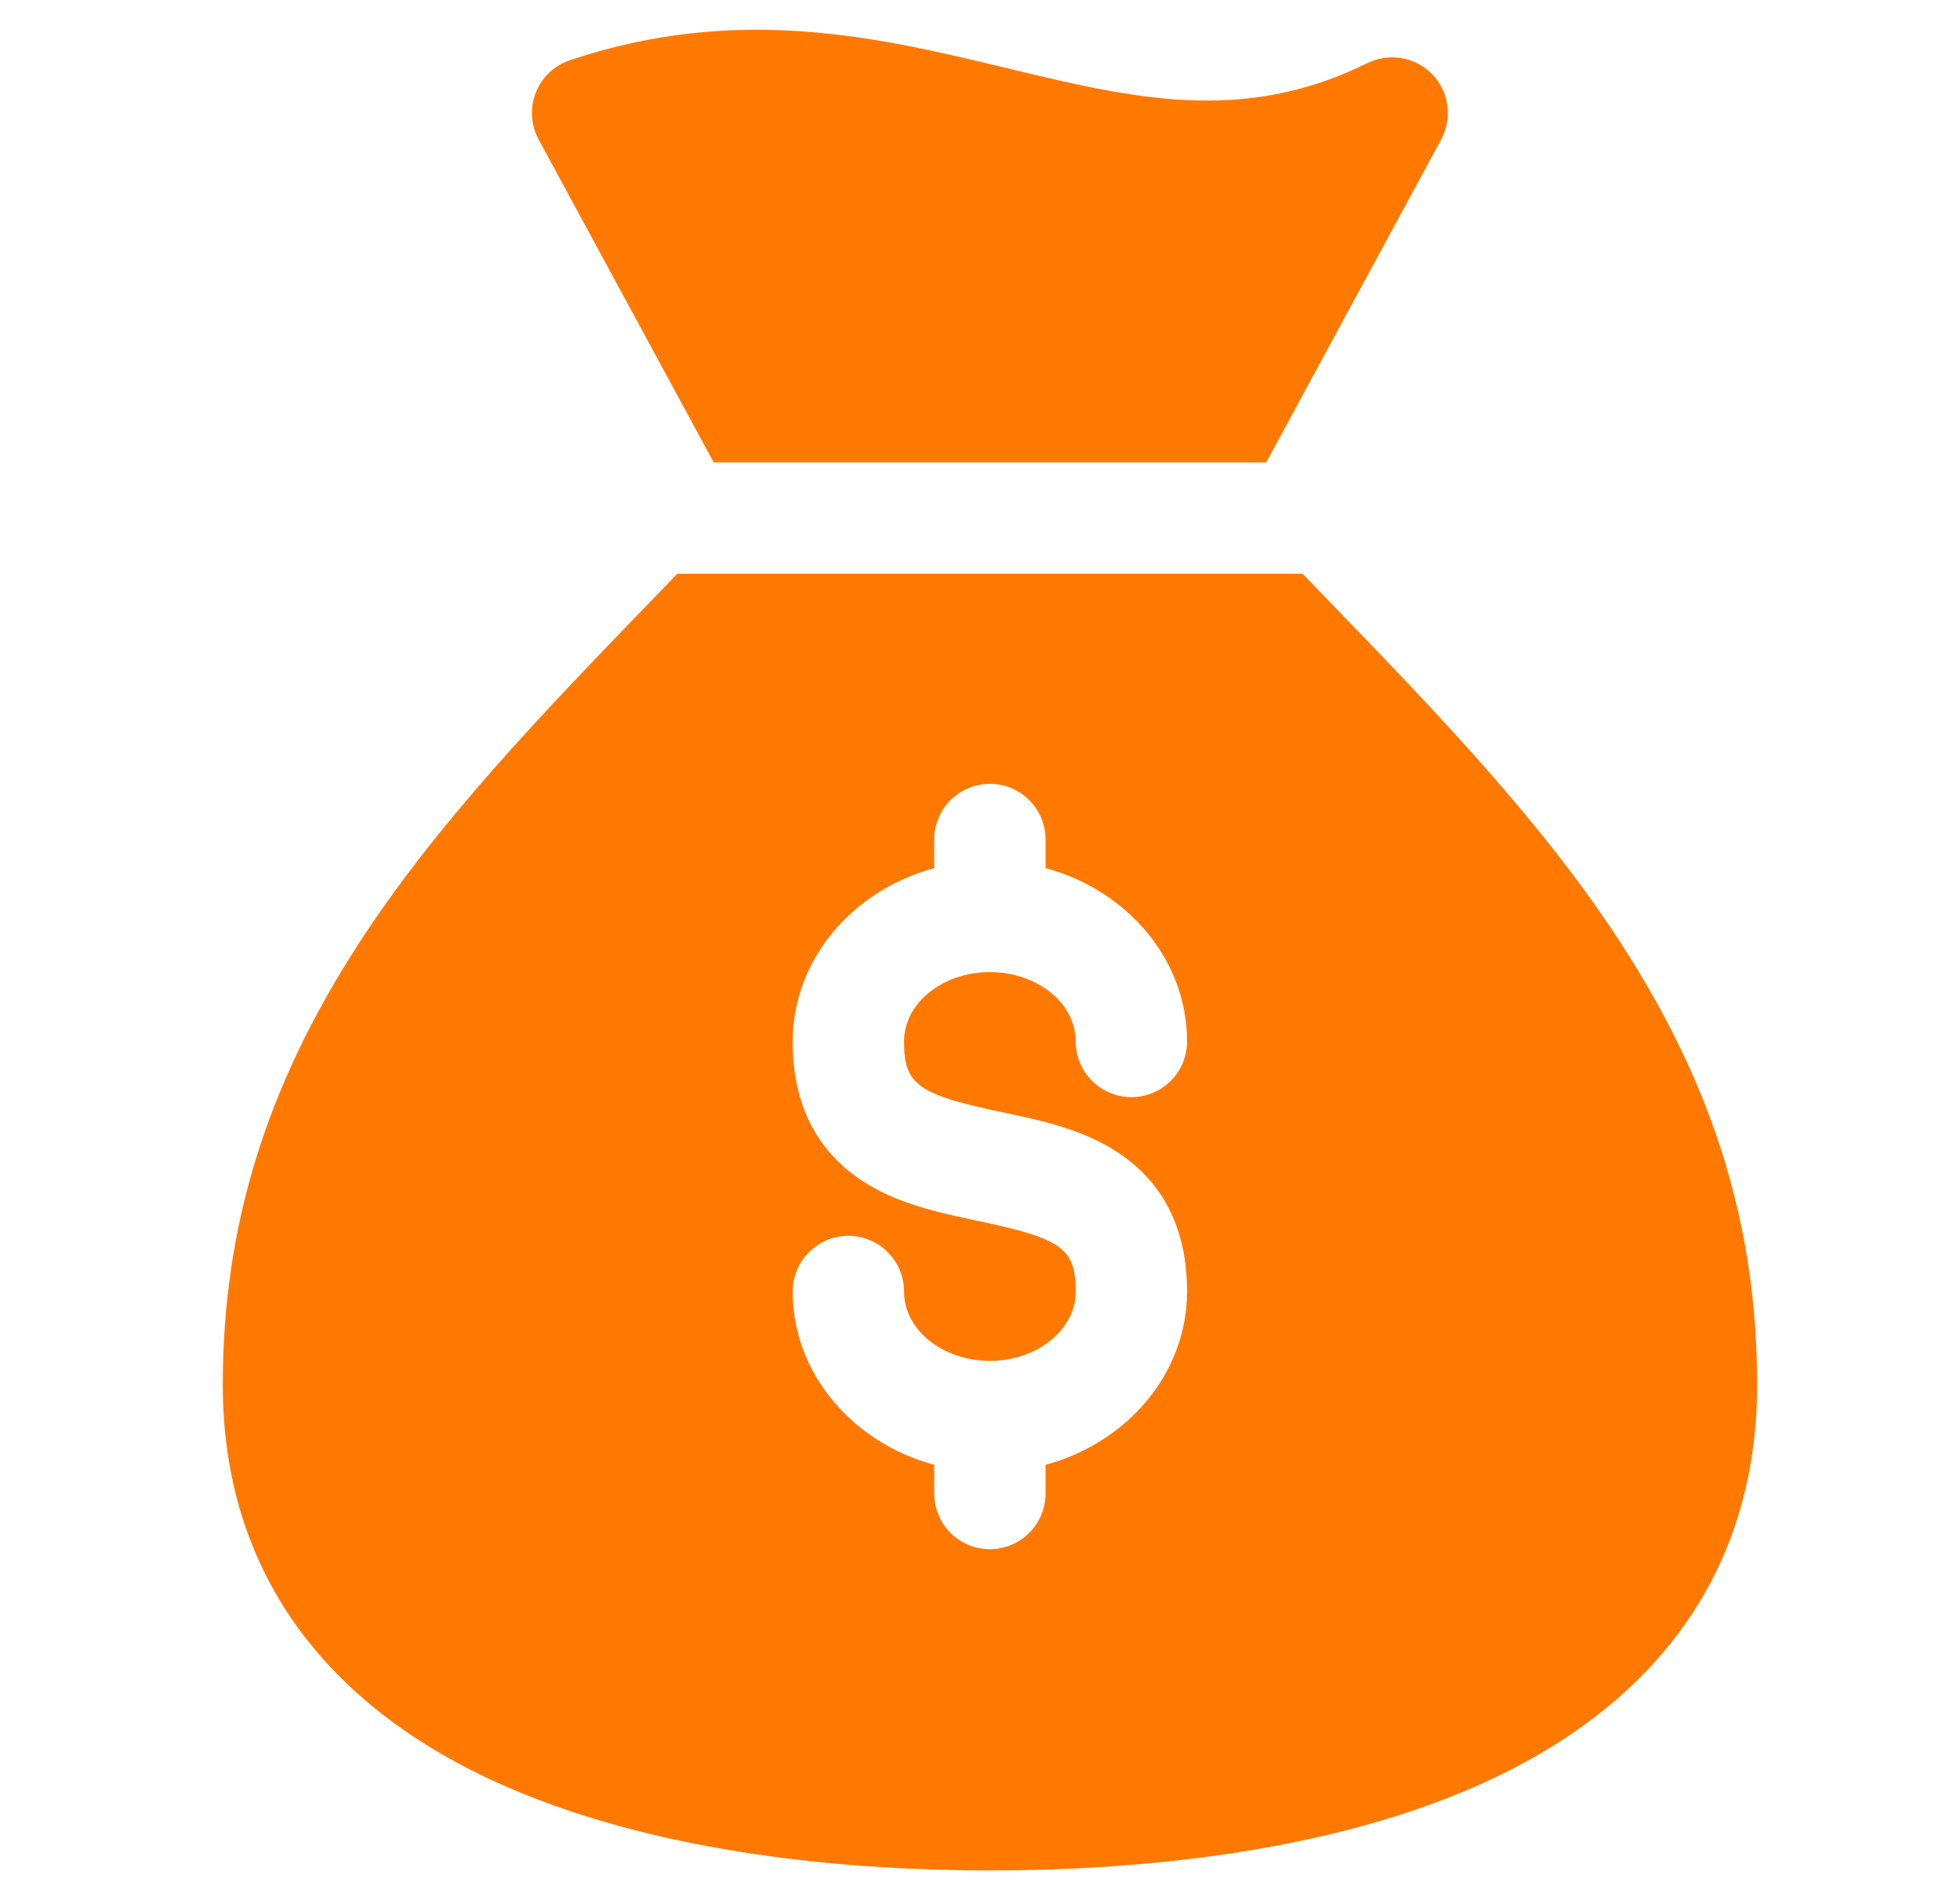
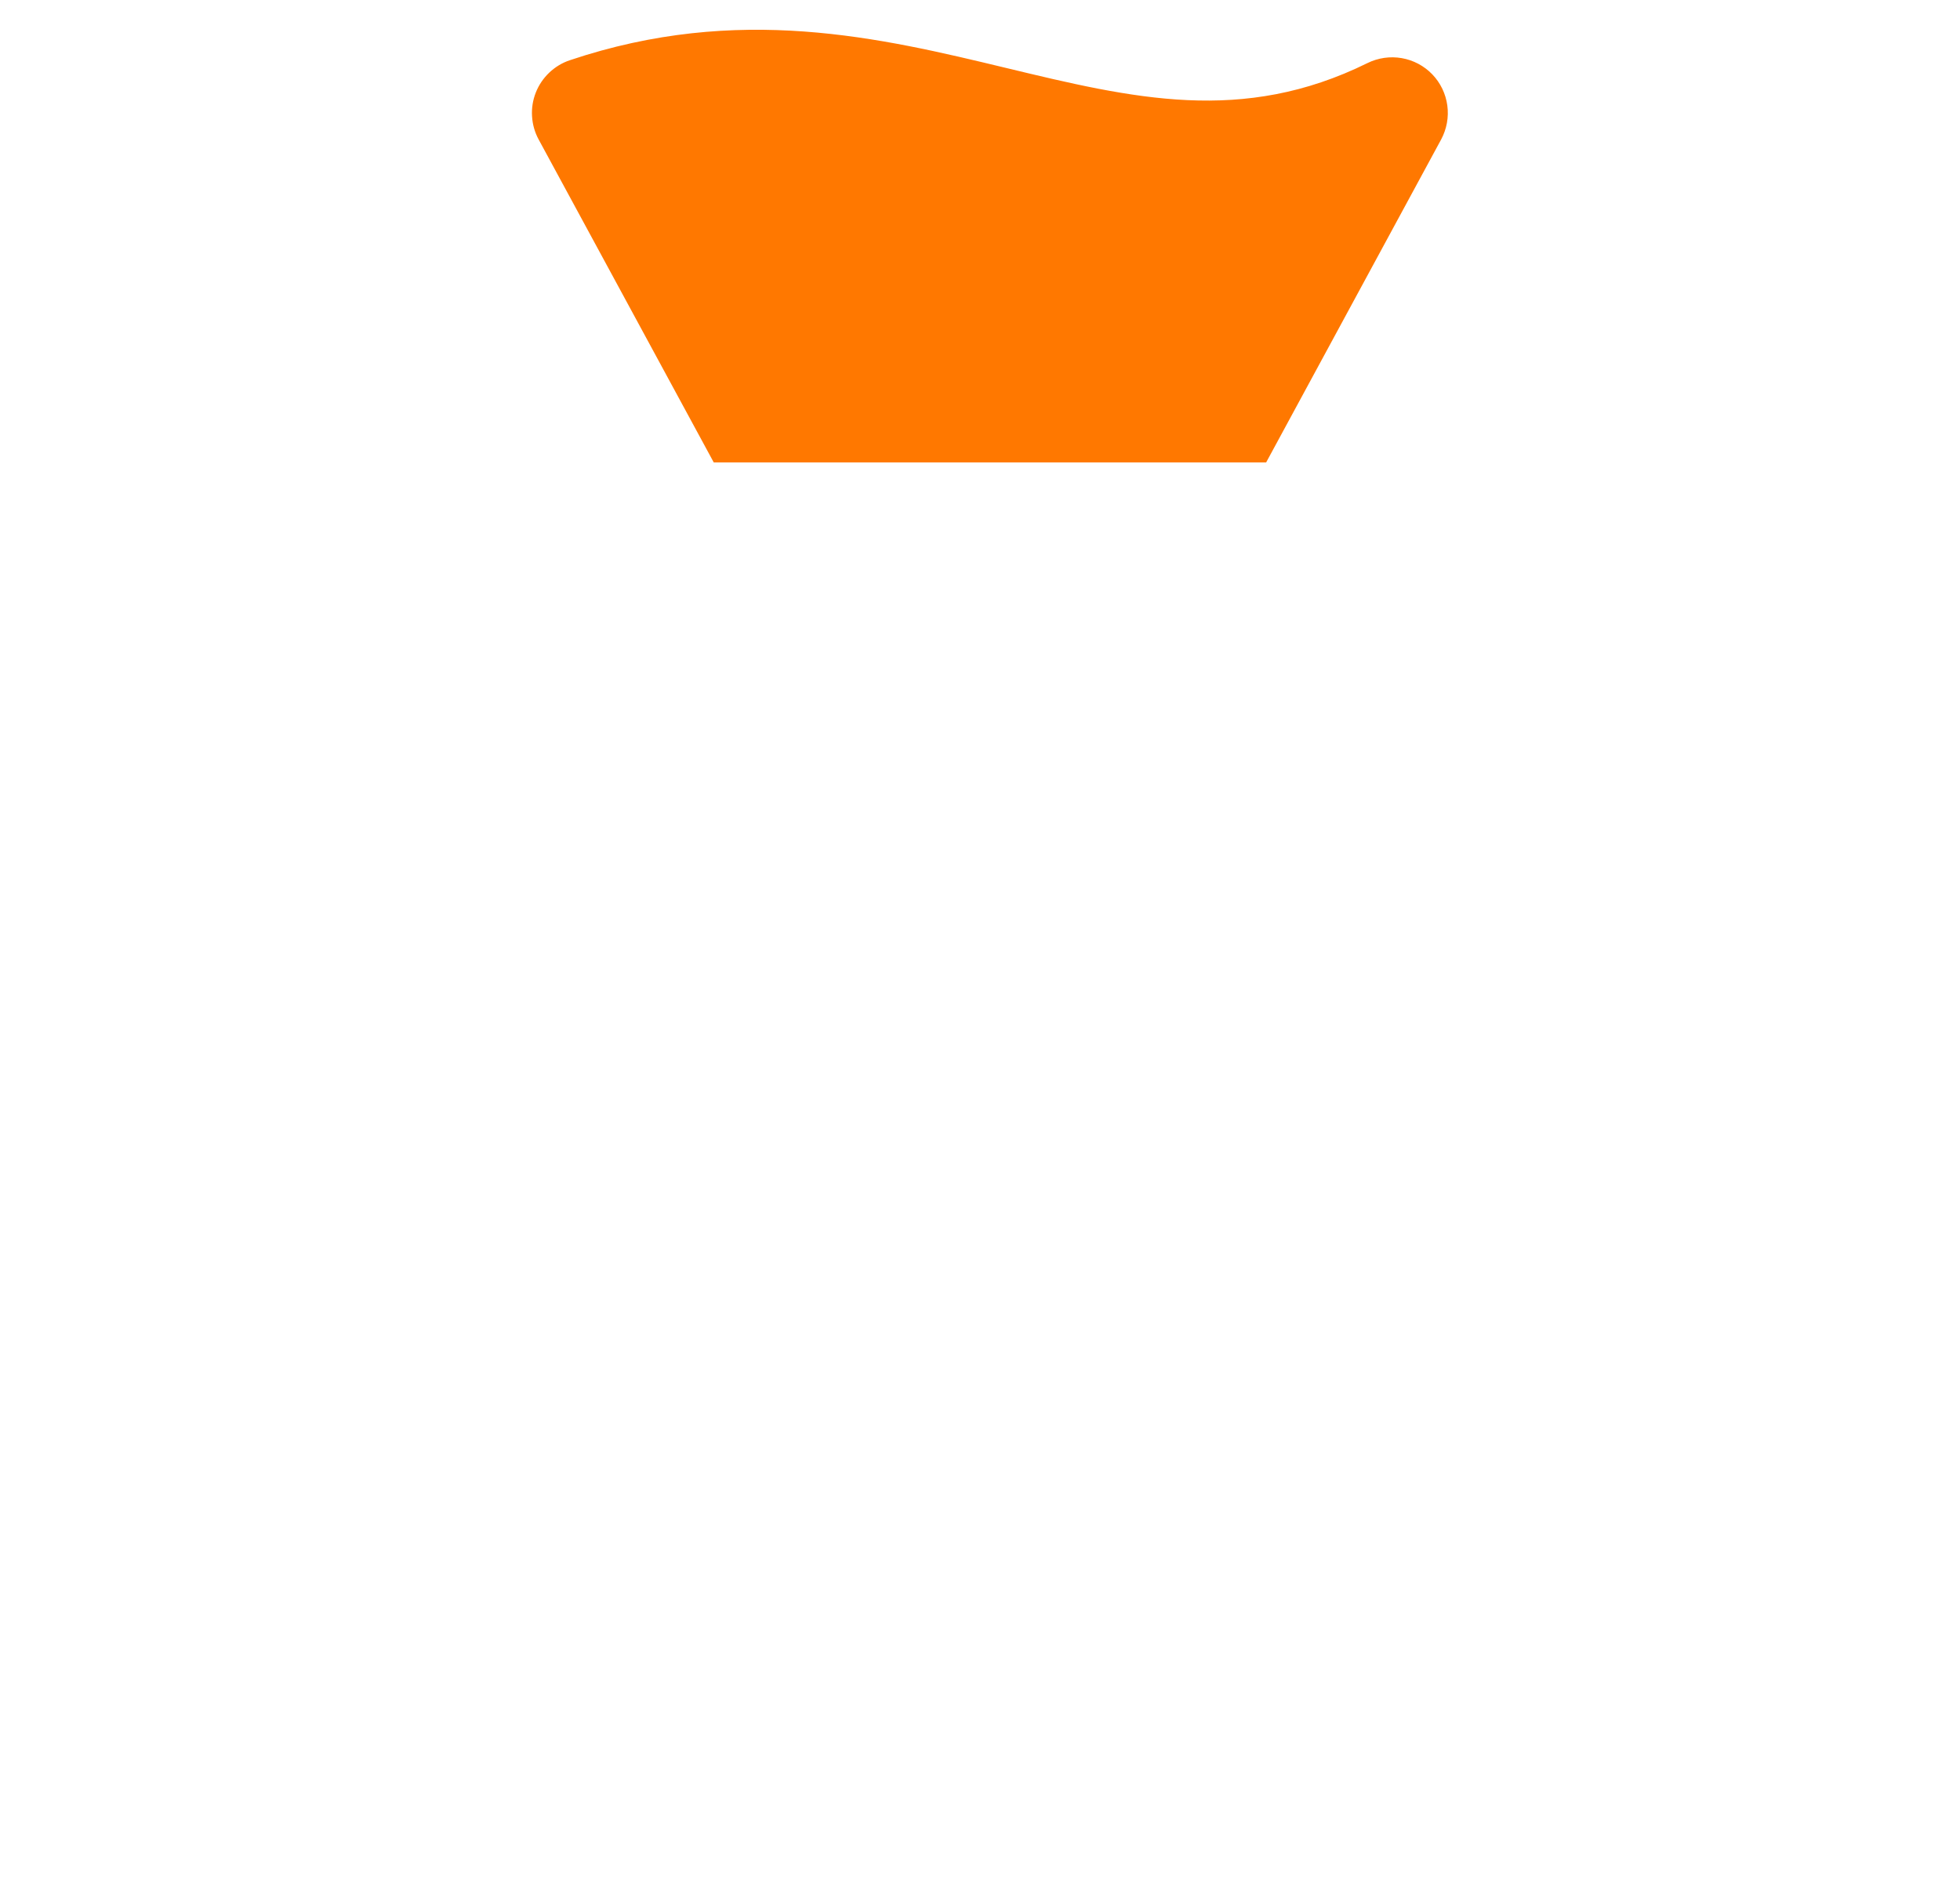
<svg xmlns="http://www.w3.org/2000/svg" width="33" height="32" viewBox="0 0 33 32" fill="none">
  <path d="M12.017 7.787H21.318L24.264 2.349C24.358 2.174 24.395 1.973 24.368 1.776C24.341 1.579 24.253 1.395 24.115 1.252C23.977 1.109 23.797 1.013 23.601 0.979C23.405 0.945 23.203 0.974 23.024 1.062C20.916 2.103 19.073 1.658 16.938 1.144C14.827 0.636 12.435 0.06 9.595 1.014C9.465 1.057 9.347 1.129 9.248 1.223C9.149 1.317 9.071 1.432 9.021 1.559C8.971 1.686 8.949 1.823 8.958 1.959C8.966 2.096 9.004 2.229 9.069 2.349L12.017 7.787Z" fill="#FF7800" />
-   <path d="M22.299 10.043C22.177 9.917 22.054 9.79 21.93 9.662H11.404C11.281 9.79 11.158 9.917 11.036 10.043C9.135 12.01 7.34 13.867 6.003 15.947C4.467 18.338 3.751 20.681 3.751 23.323C3.751 26.388 5.404 28.728 8.53 30.09C11.204 31.255 14.431 31.499 16.666 31.499C18.919 31.499 22.163 31.255 24.829 30.09C27.94 28.73 29.584 26.39 29.584 23.323C29.584 20.681 28.868 18.337 27.331 15.947C25.995 13.867 24.2 12.01 22.299 10.043ZM16.859 18.727C17.531 18.868 18.225 19.014 18.82 19.407C19.594 19.917 19.986 20.705 19.986 21.75C19.986 23.129 18.979 24.296 17.604 24.668V25.151C17.604 25.4 17.505 25.638 17.329 25.814C17.153 25.99 16.915 26.089 16.666 26.089C16.418 26.089 16.179 25.99 16.003 25.814C15.828 25.638 15.729 25.4 15.729 25.151V24.668C14.353 24.296 13.346 23.129 13.346 21.75C13.346 21.501 13.445 21.263 13.62 21.087C13.796 20.911 14.035 20.812 14.283 20.812C14.532 20.812 14.771 20.911 14.946 21.087C15.122 21.263 15.221 21.501 15.221 21.75C15.221 22.393 15.869 22.917 16.666 22.917C17.463 22.917 18.111 22.393 18.111 21.75C18.111 21.025 17.882 20.858 16.473 20.562C15.802 20.42 15.107 20.274 14.512 19.882C13.738 19.372 13.346 18.583 13.346 17.539C13.346 16.159 14.353 14.991 15.729 14.619V14.137C15.729 13.889 15.828 13.65 16.003 13.474C16.179 13.298 16.418 13.2 16.666 13.2C16.915 13.2 17.153 13.298 17.329 13.474C17.505 13.65 17.604 13.889 17.604 14.137V14.619C18.979 14.991 19.986 16.158 19.986 17.538C19.986 17.787 19.888 18.026 19.712 18.201C19.536 18.377 19.298 18.476 19.049 18.476C18.8 18.476 18.562 18.377 18.386 18.201C18.21 18.026 18.111 17.787 18.111 17.538C18.111 16.894 17.463 16.37 16.666 16.37C15.869 16.37 15.221 16.894 15.221 17.538C15.221 18.264 15.451 18.43 16.86 18.727H16.859Z" fill="#FF7800" />
</svg>